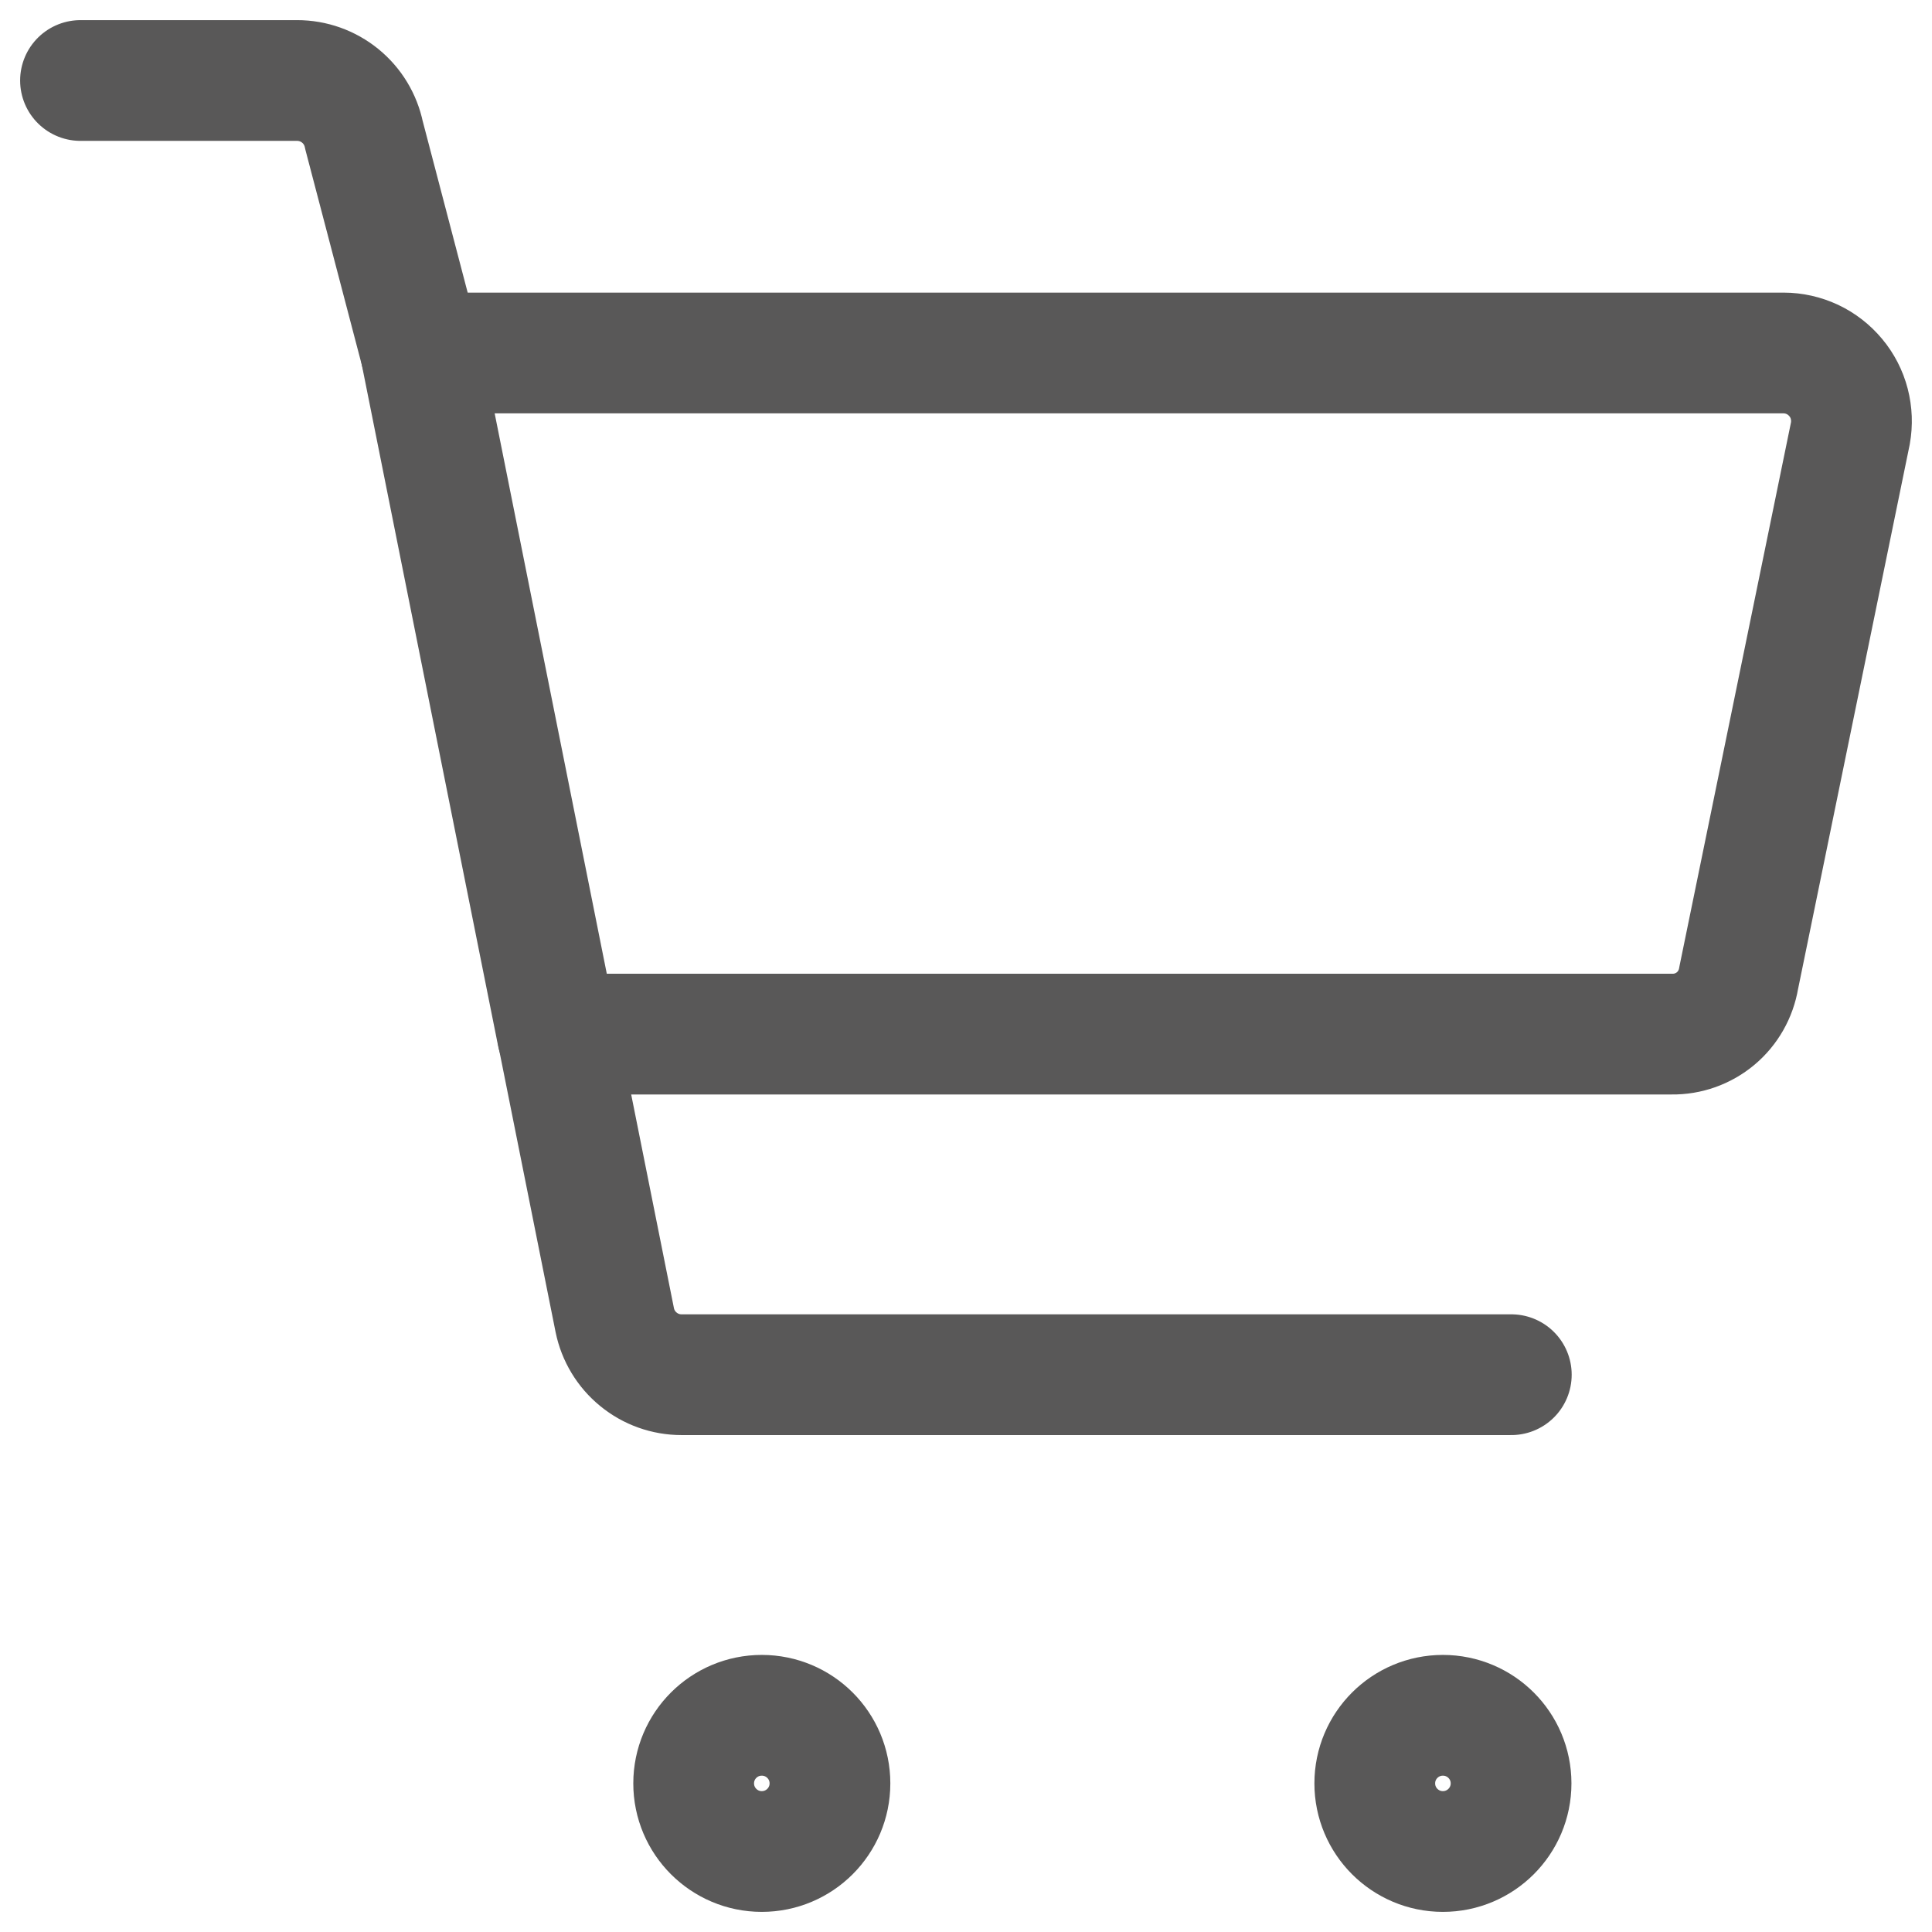
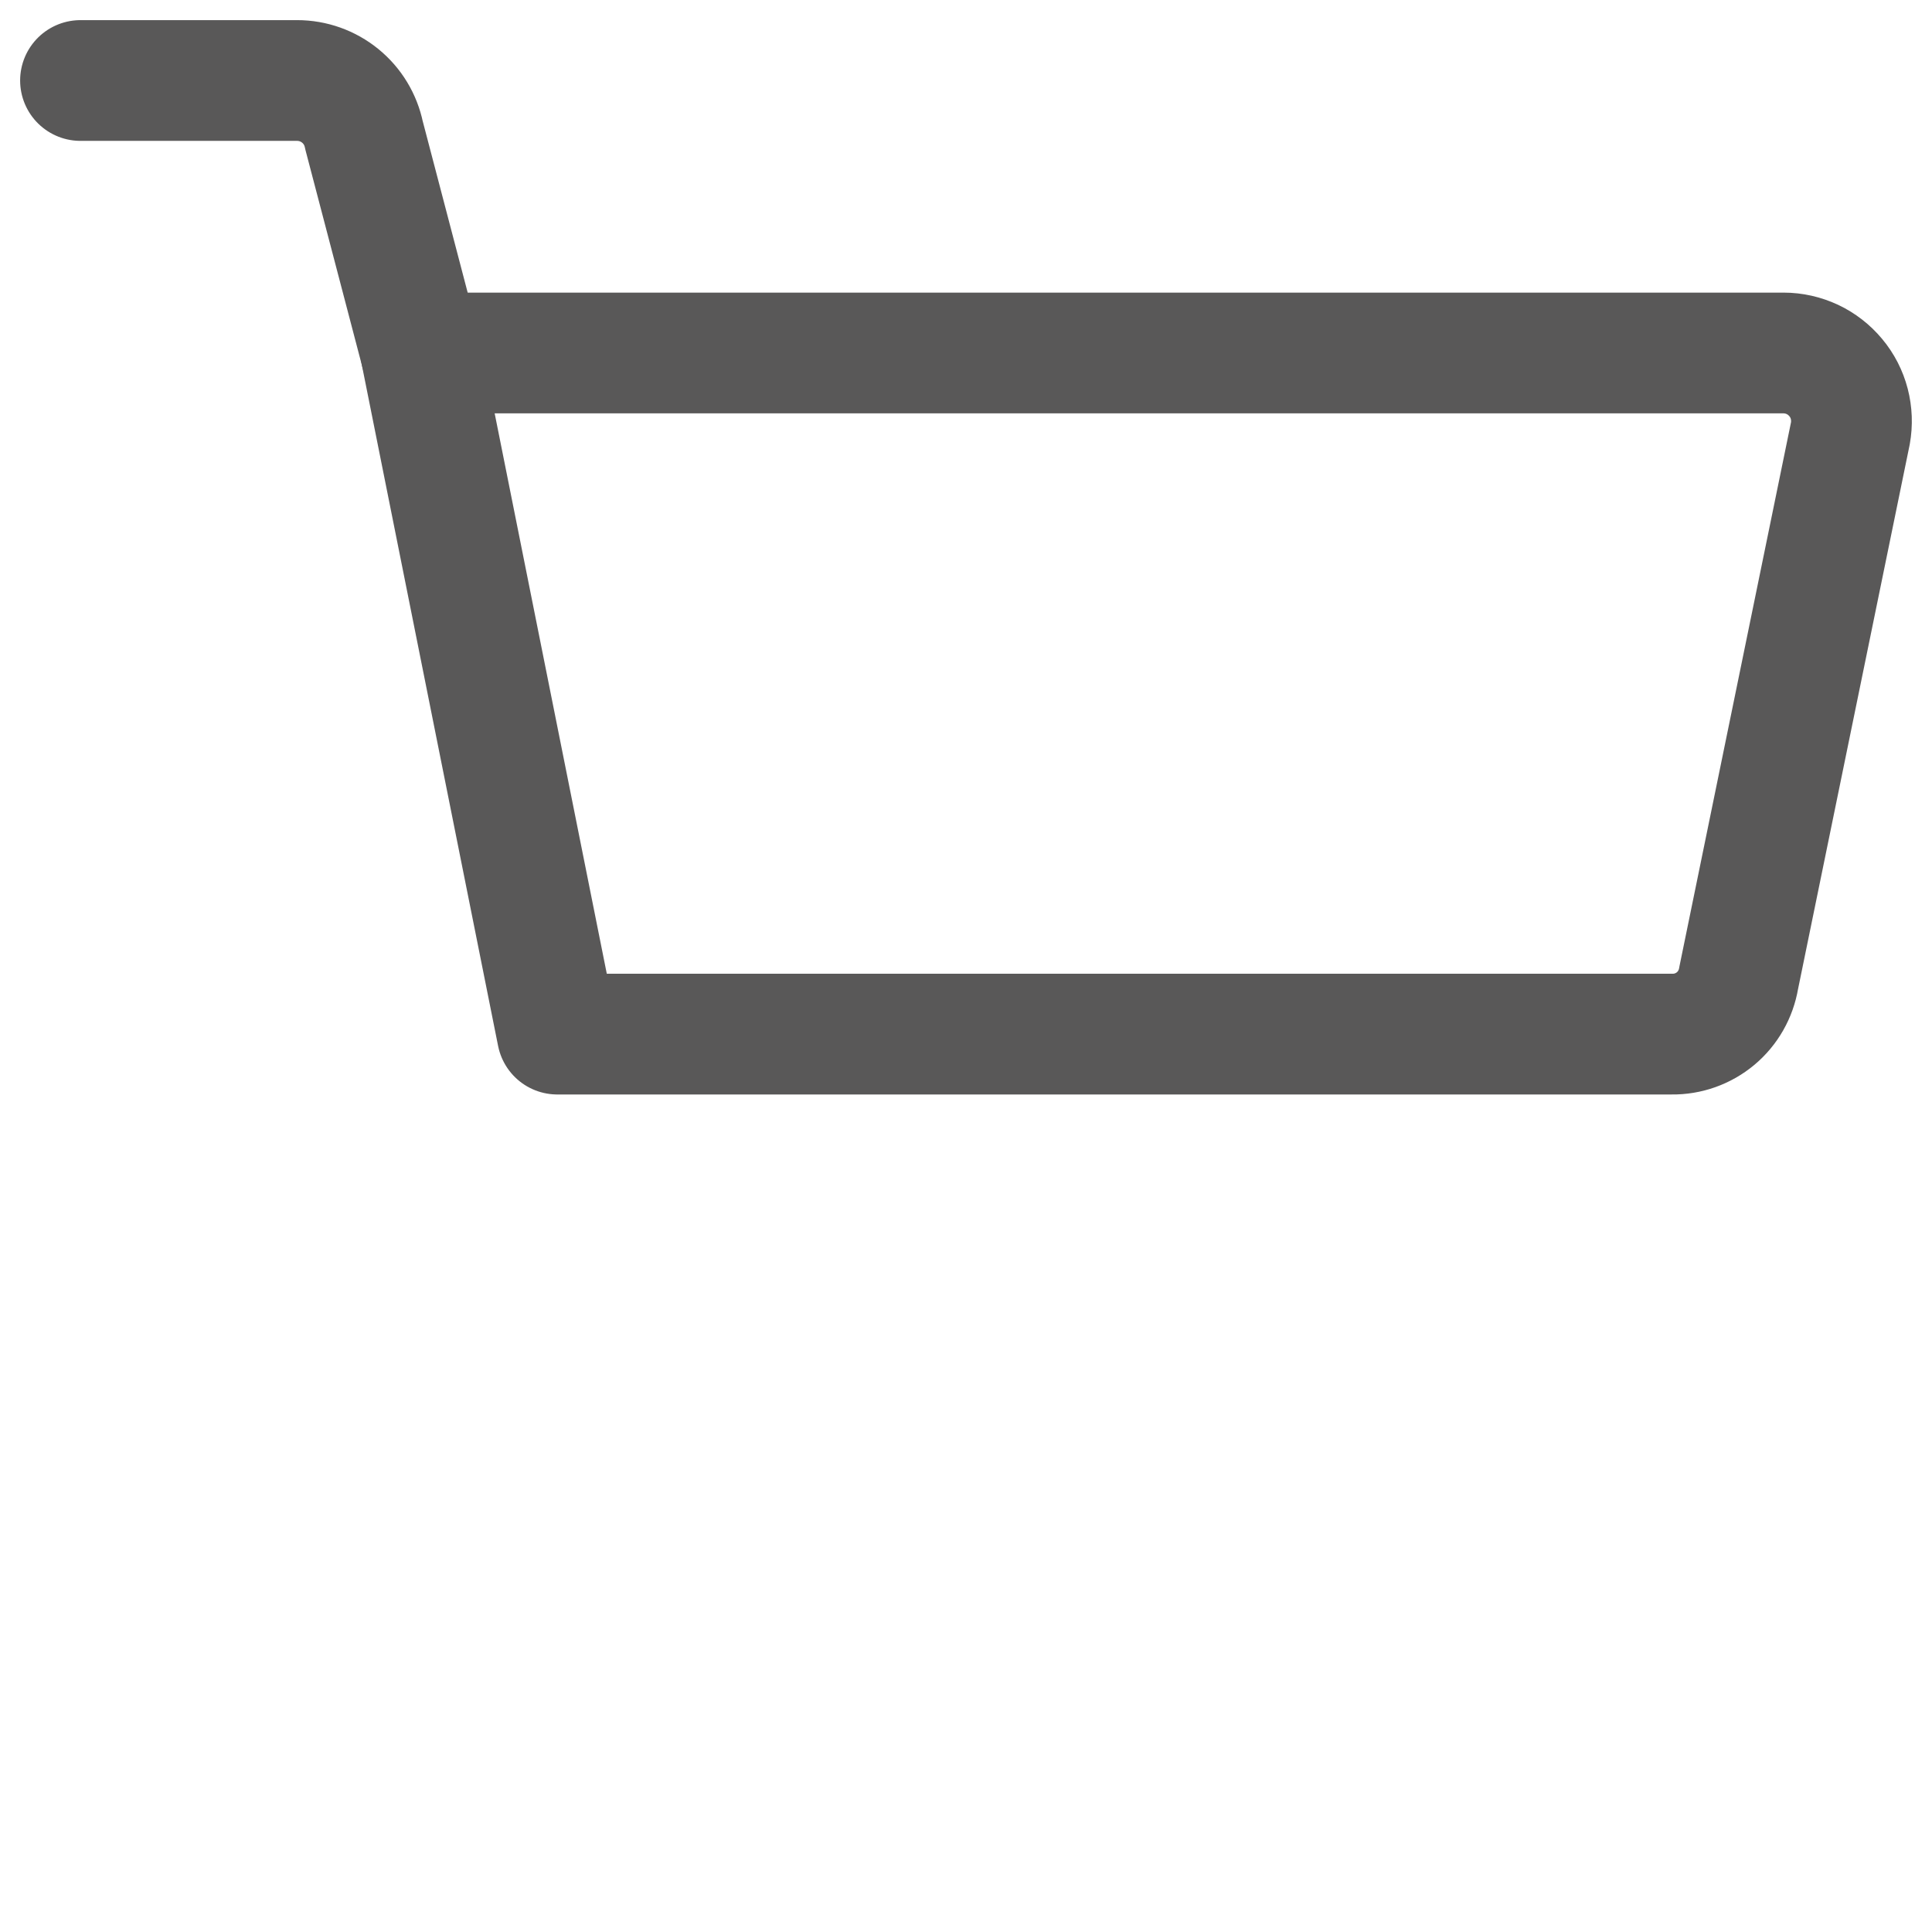
<svg xmlns="http://www.w3.org/2000/svg" width="24" height="24" viewBox="0 0 24 24" fill="none">
  <path d="M20.768 12.846H6.923L5.23 4.385H22.156C22.28 4.385 22.402 4.413 22.514 4.465C22.626 4.518 22.725 4.595 22.804 4.69C22.884 4.785 22.941 4.897 22.972 5.016C23.003 5.136 23.008 5.261 22.986 5.383L21.598 12.152C21.565 12.348 21.464 12.526 21.312 12.653C21.16 12.78 20.967 12.849 20.768 12.846Z" stroke="#595858" stroke-width="1.5" stroke-linecap="round" stroke-linejoin="round" />
  <path d="M5.231 4.385L4.521 1.677C4.482 1.486 4.378 1.314 4.227 1.191C4.075 1.067 3.886 1 3.691 1H1" stroke="#595858" stroke-width="1.5" stroke-linecap="round" stroke-linejoin="round" />
-   <path d="M6.926 12.846L7.637 16.4C7.676 16.591 7.78 16.763 7.931 16.886C8.082 17.01 8.271 17.077 8.466 17.077H18.774" stroke="#595858" stroke-width="1.5" stroke-linecap="round" stroke-linejoin="round" />
-   <path d="M17.924 23C17.457 23 17.078 22.621 17.078 22.154C17.078 21.686 17.457 21.308 17.924 21.308C18.392 21.308 18.771 21.686 18.771 22.154C18.771 22.621 18.392 23 17.924 23Z" stroke="#595858" stroke-width="1.5" stroke-linecap="round" stroke-linejoin="round" />
-   <path d="M9.463 23C8.996 23 8.617 22.621 8.617 22.154C8.617 21.686 8.996 21.308 9.463 21.308C9.931 21.308 10.31 21.686 10.31 22.154C10.31 22.621 9.931 23 9.463 23Z" stroke="#595858" stroke-width="1.5" stroke-linecap="round" stroke-linejoin="round" />
</svg>